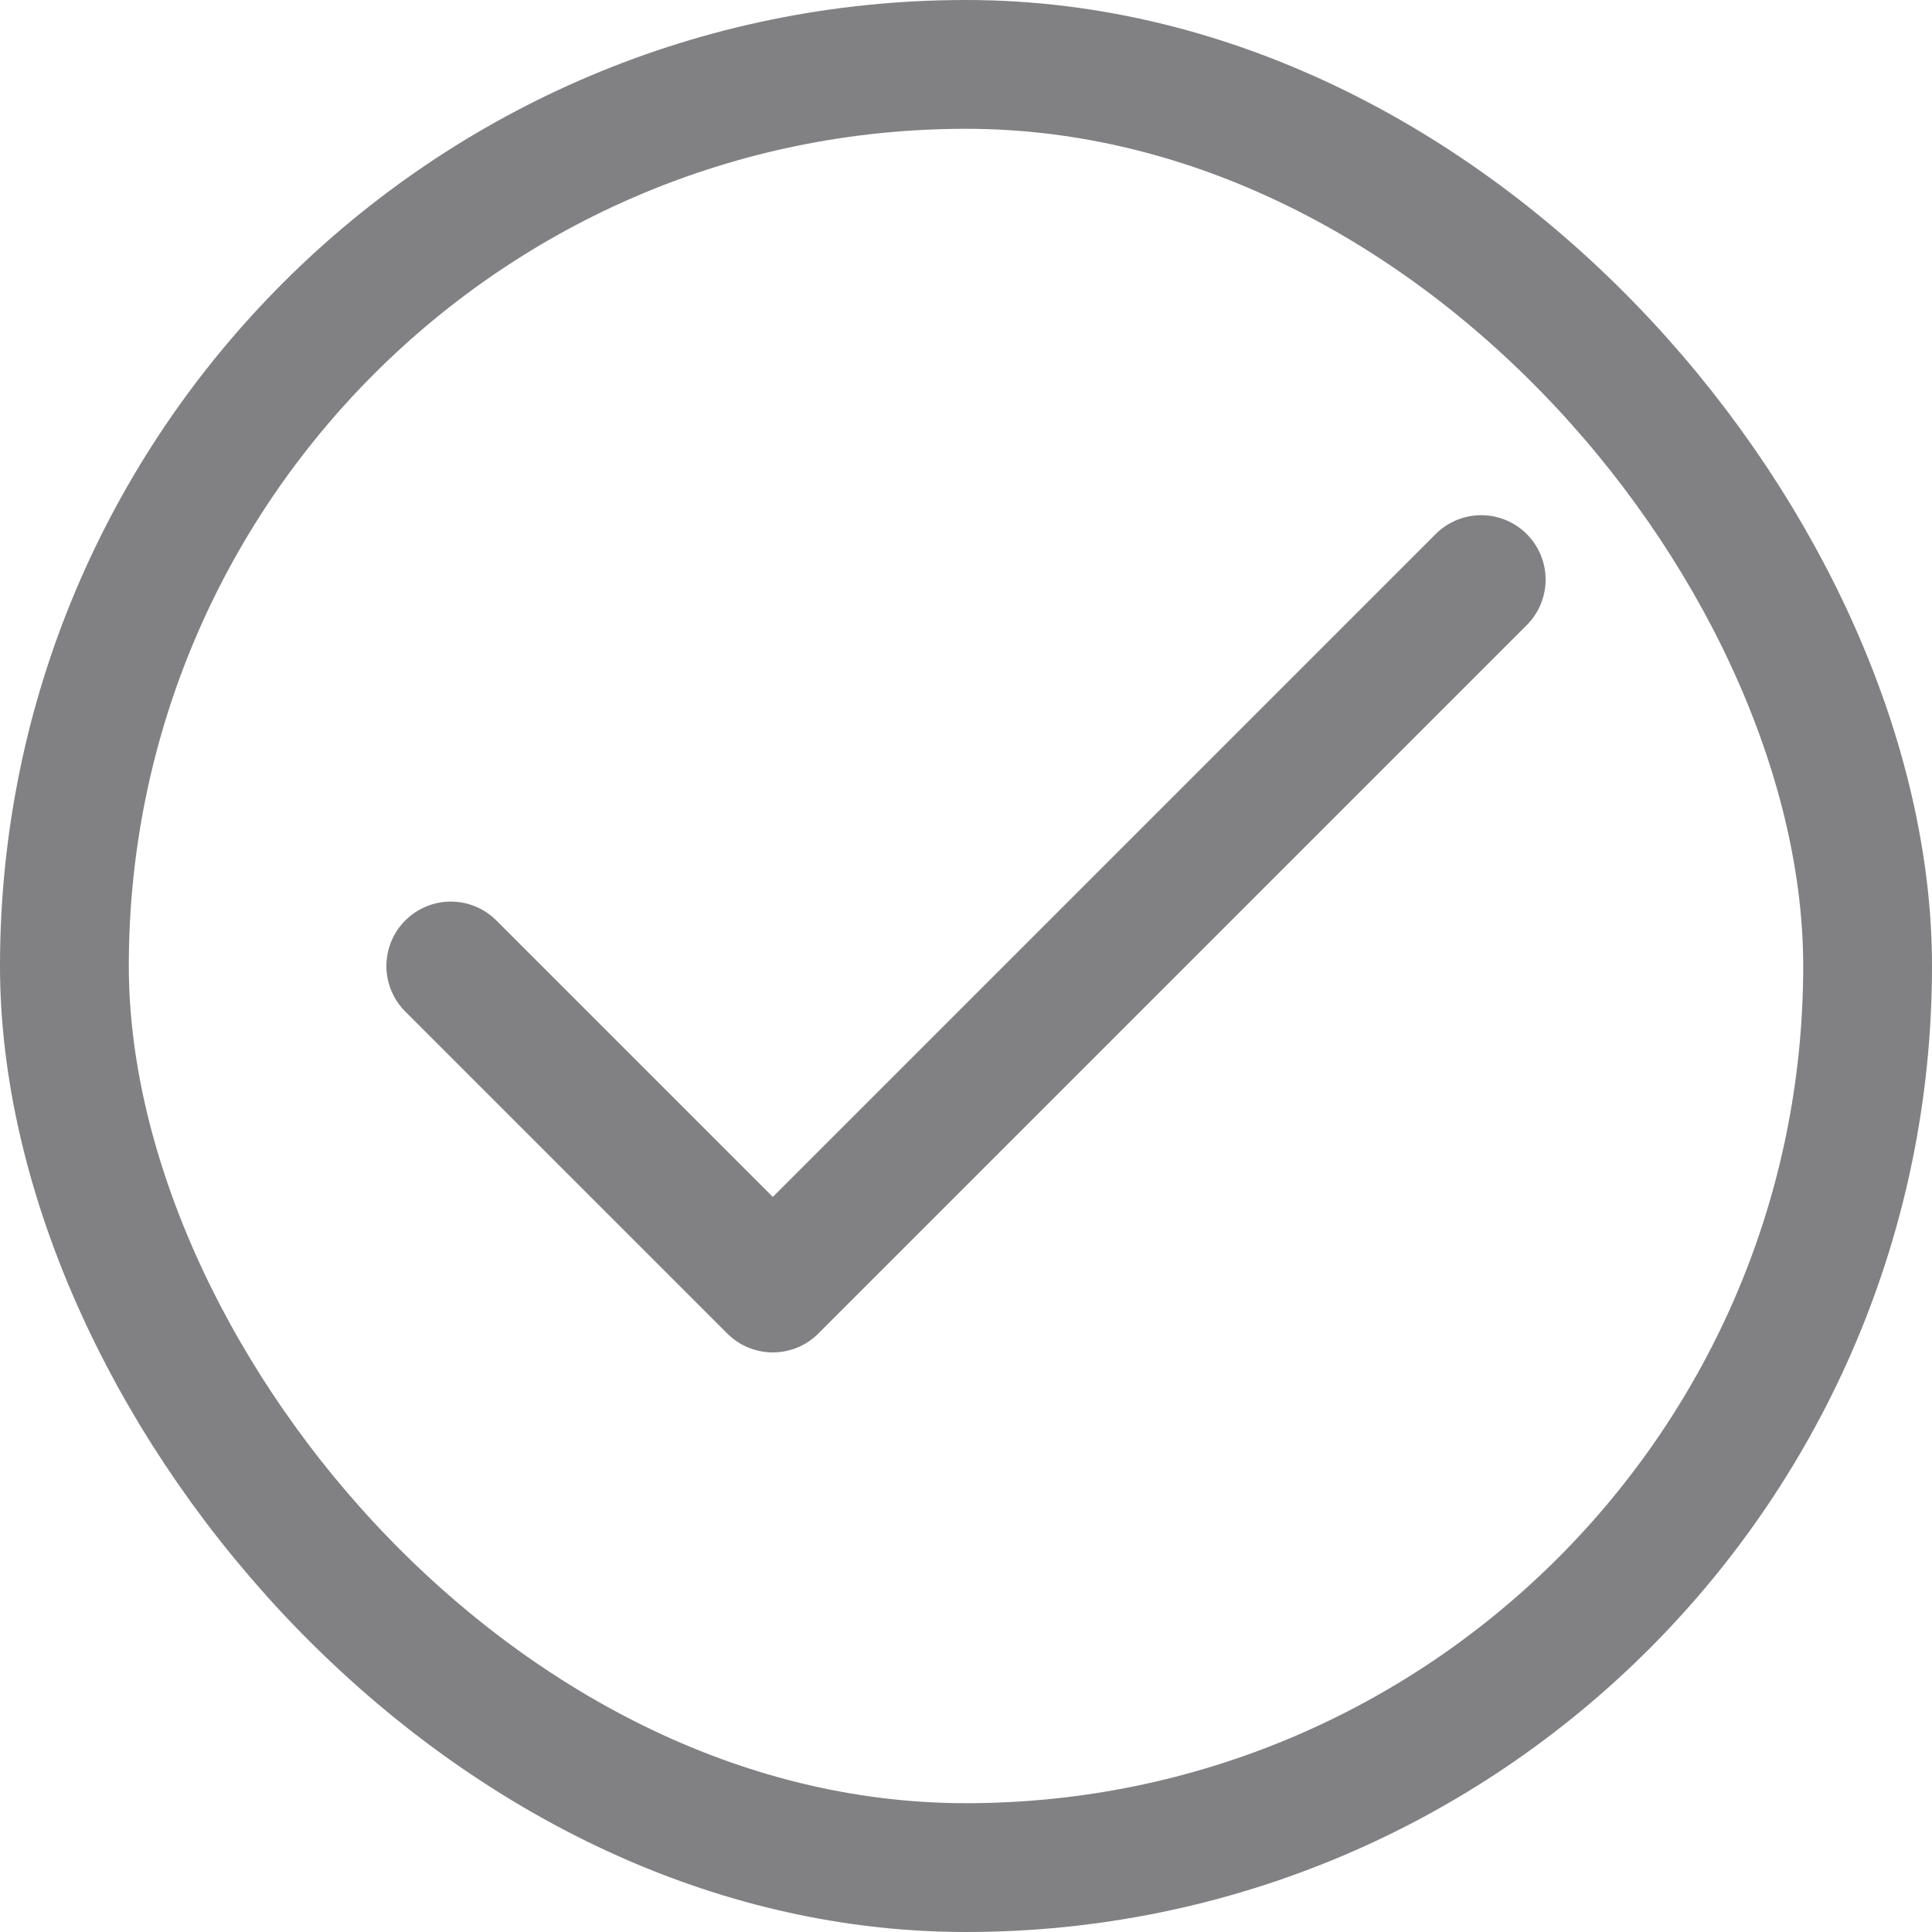
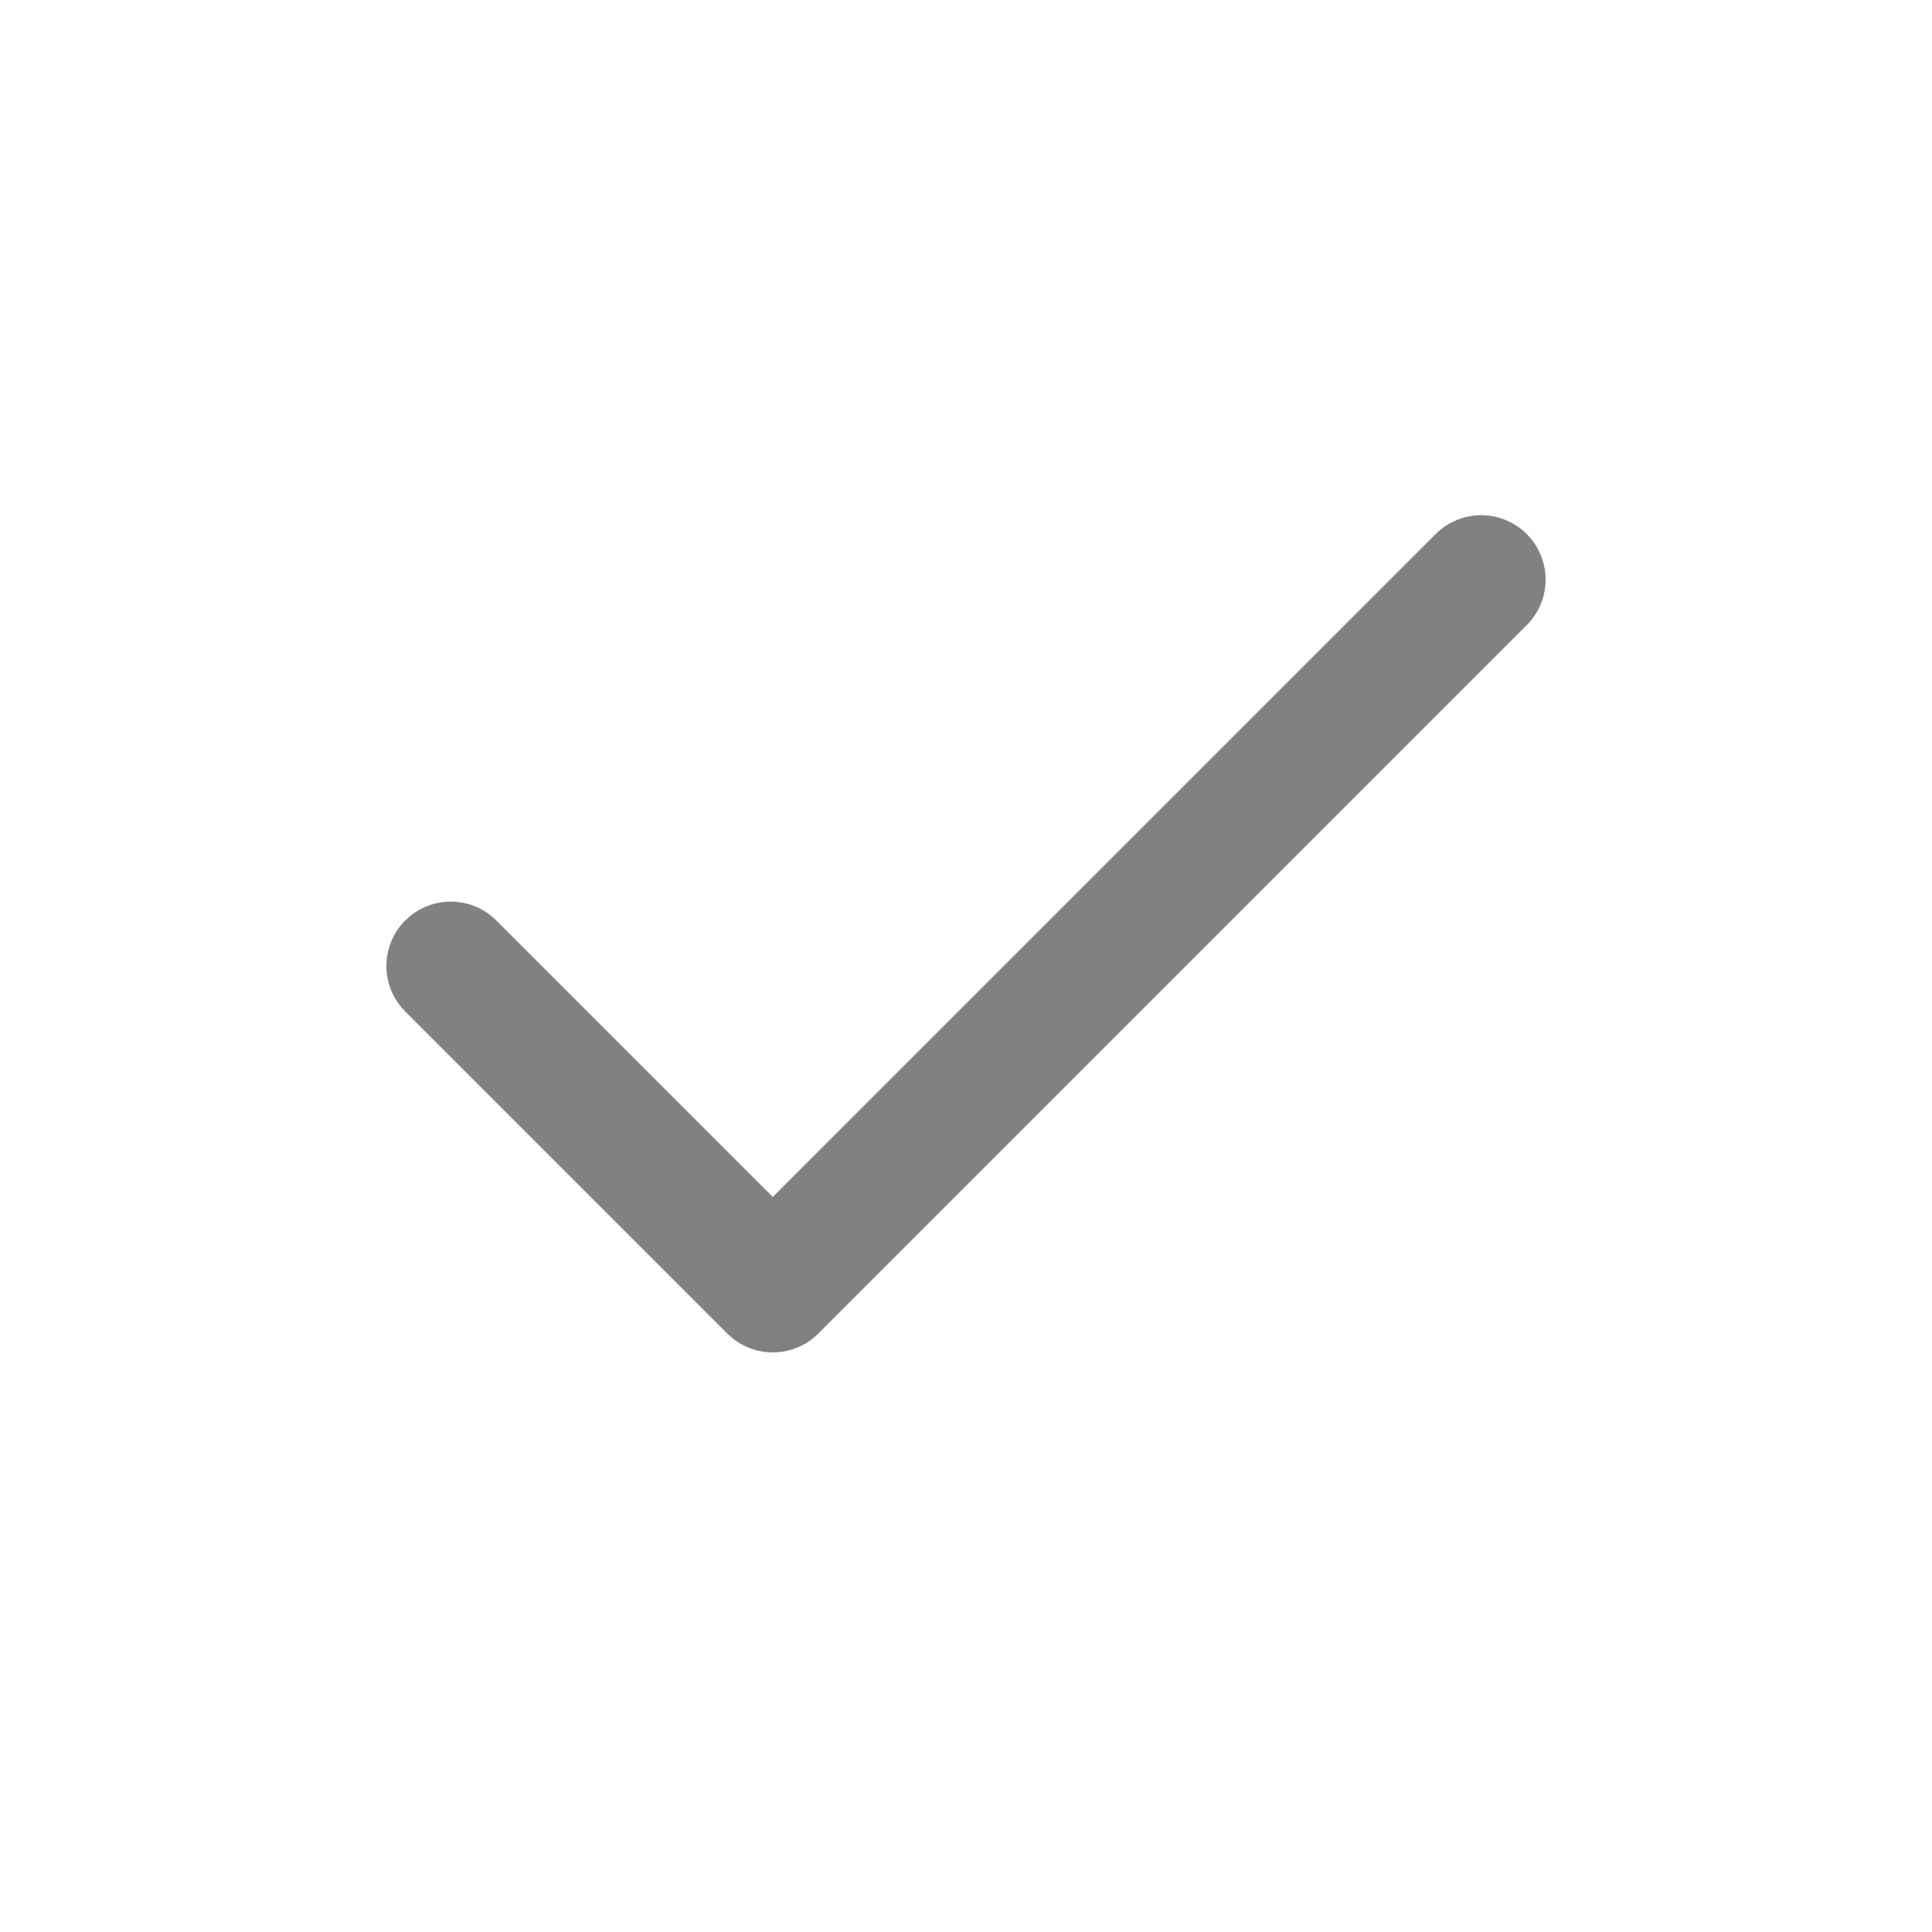
<svg xmlns="http://www.w3.org/2000/svg" width="30" height="30" viewBox="0 0 30 30" fill="none">
-   <rect x="1" y="1" width="28" height="28" rx="14" stroke="#818082" stroke-width="2" />
  <path d="M23 9L12 20L7 15" stroke="#818082" stroke-width="2" stroke-linecap="round" stroke-linejoin="round" />
</svg>